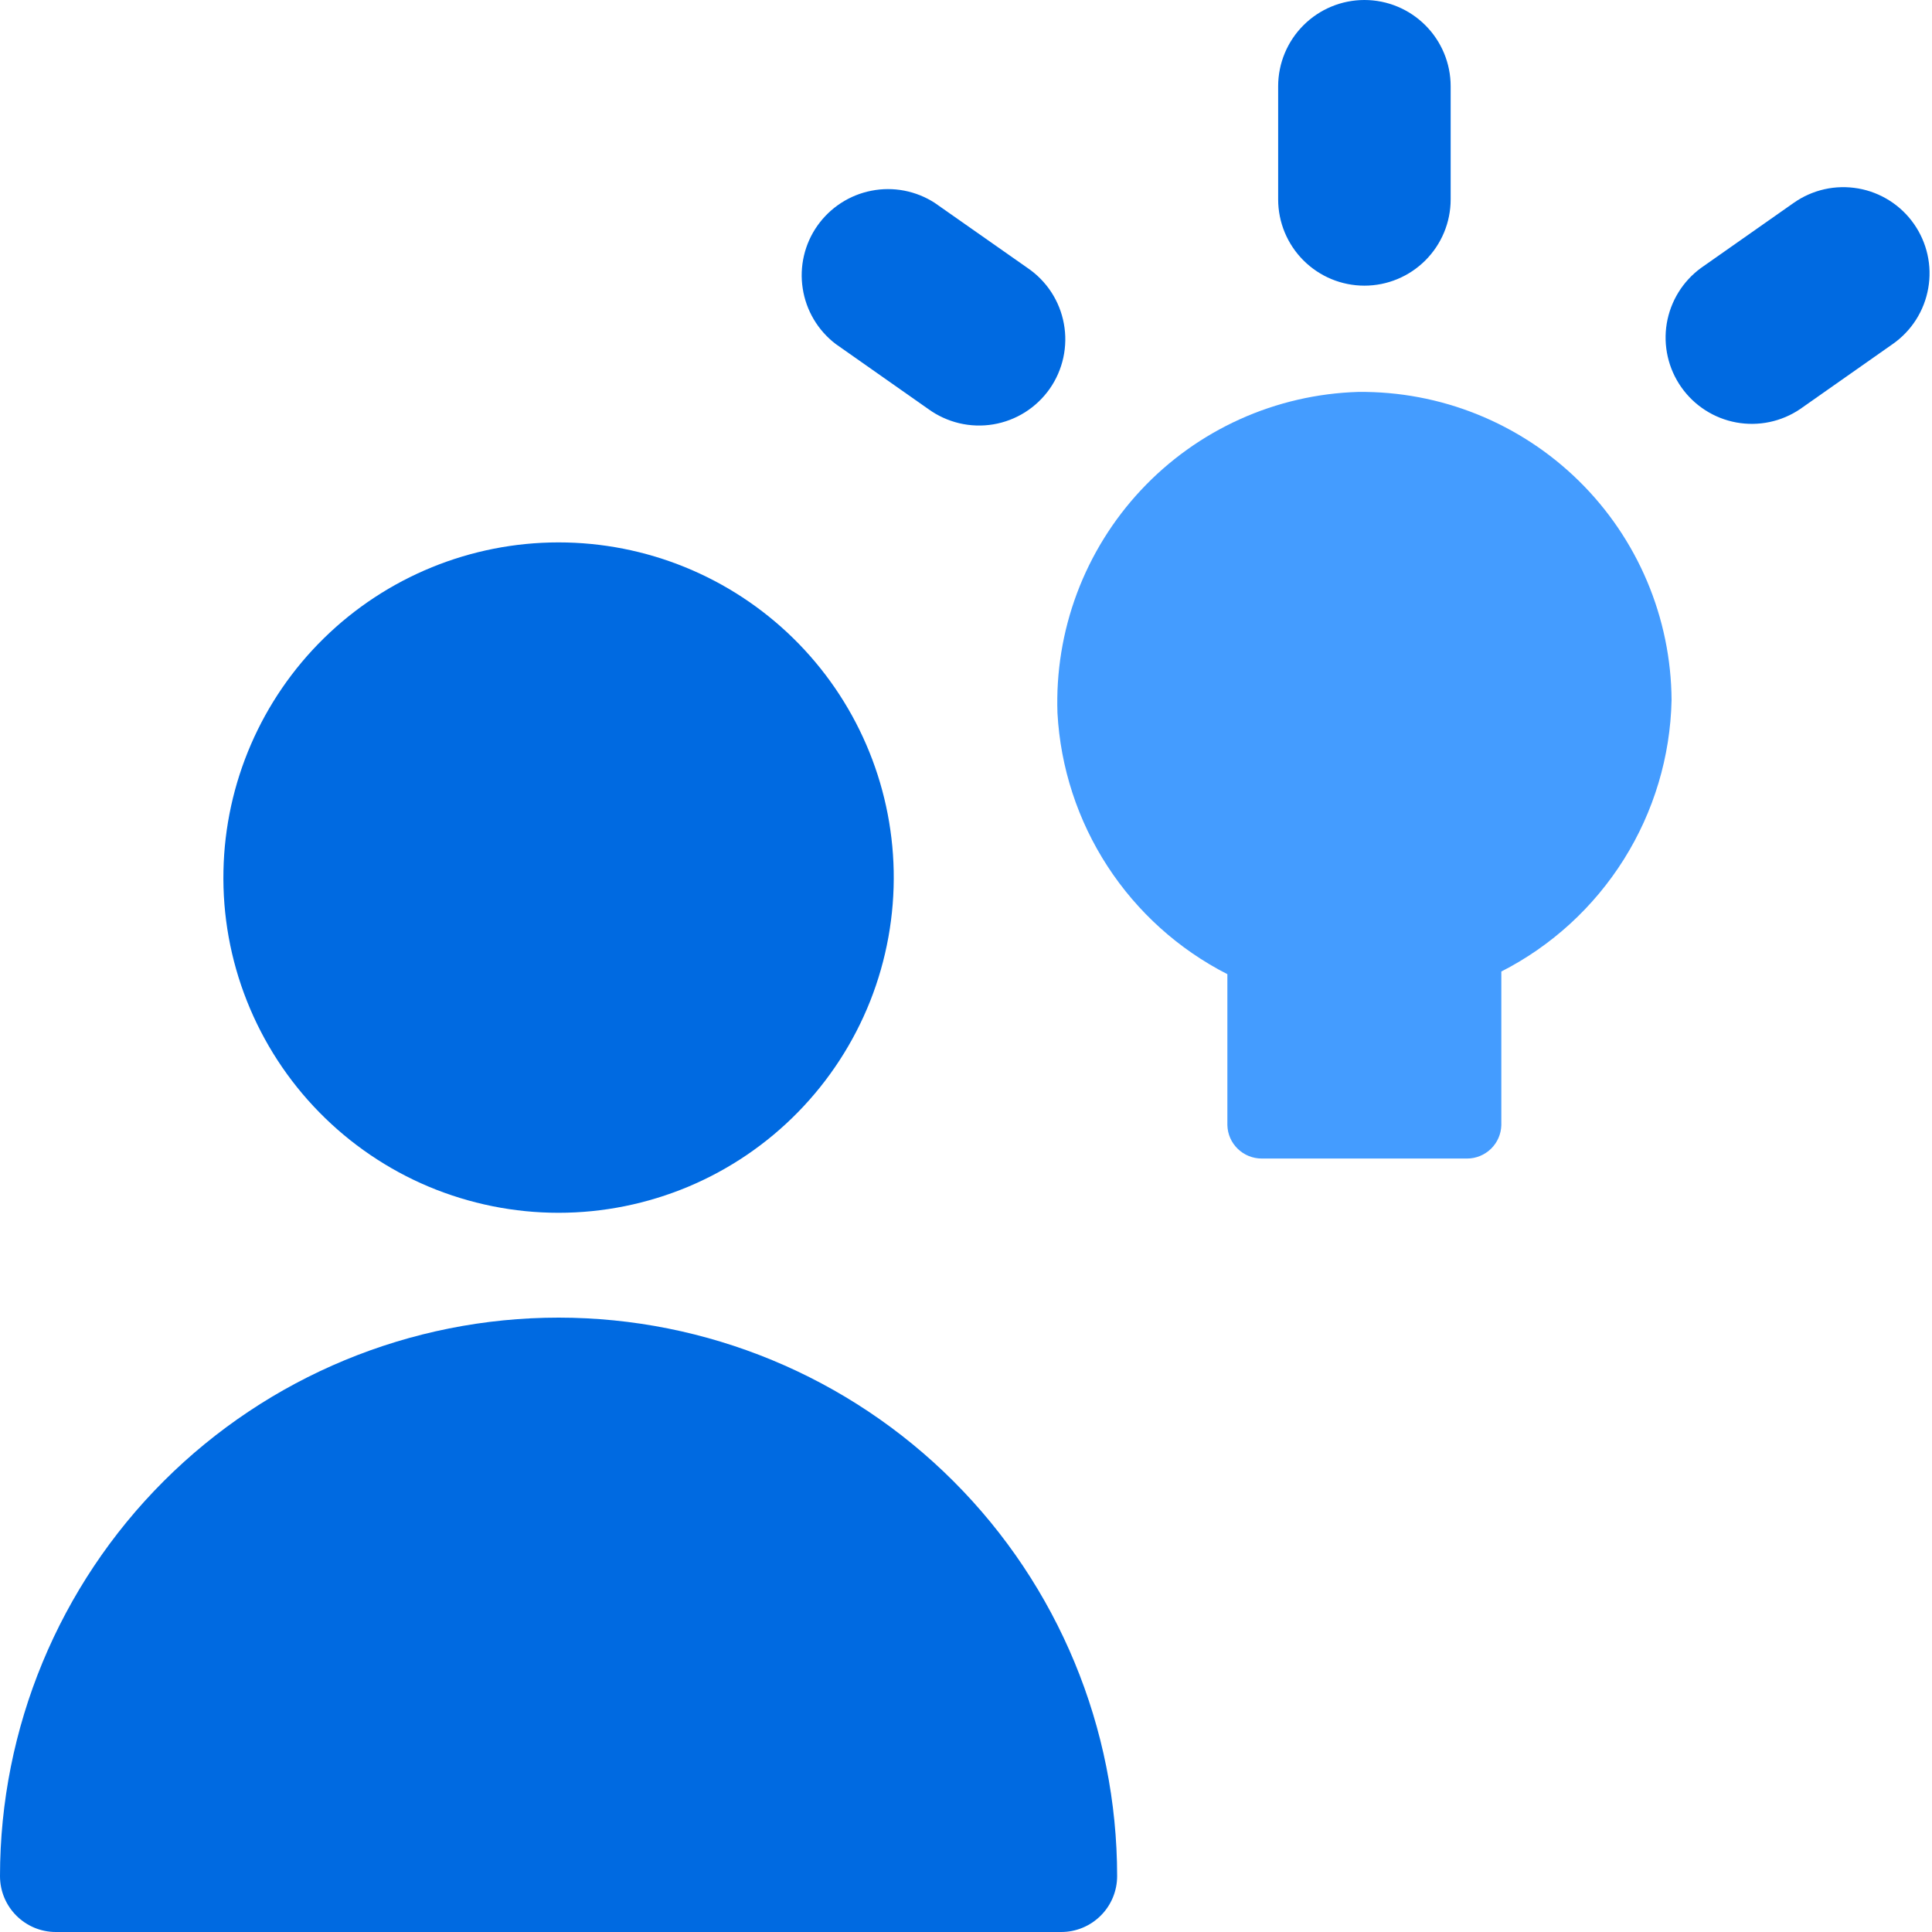
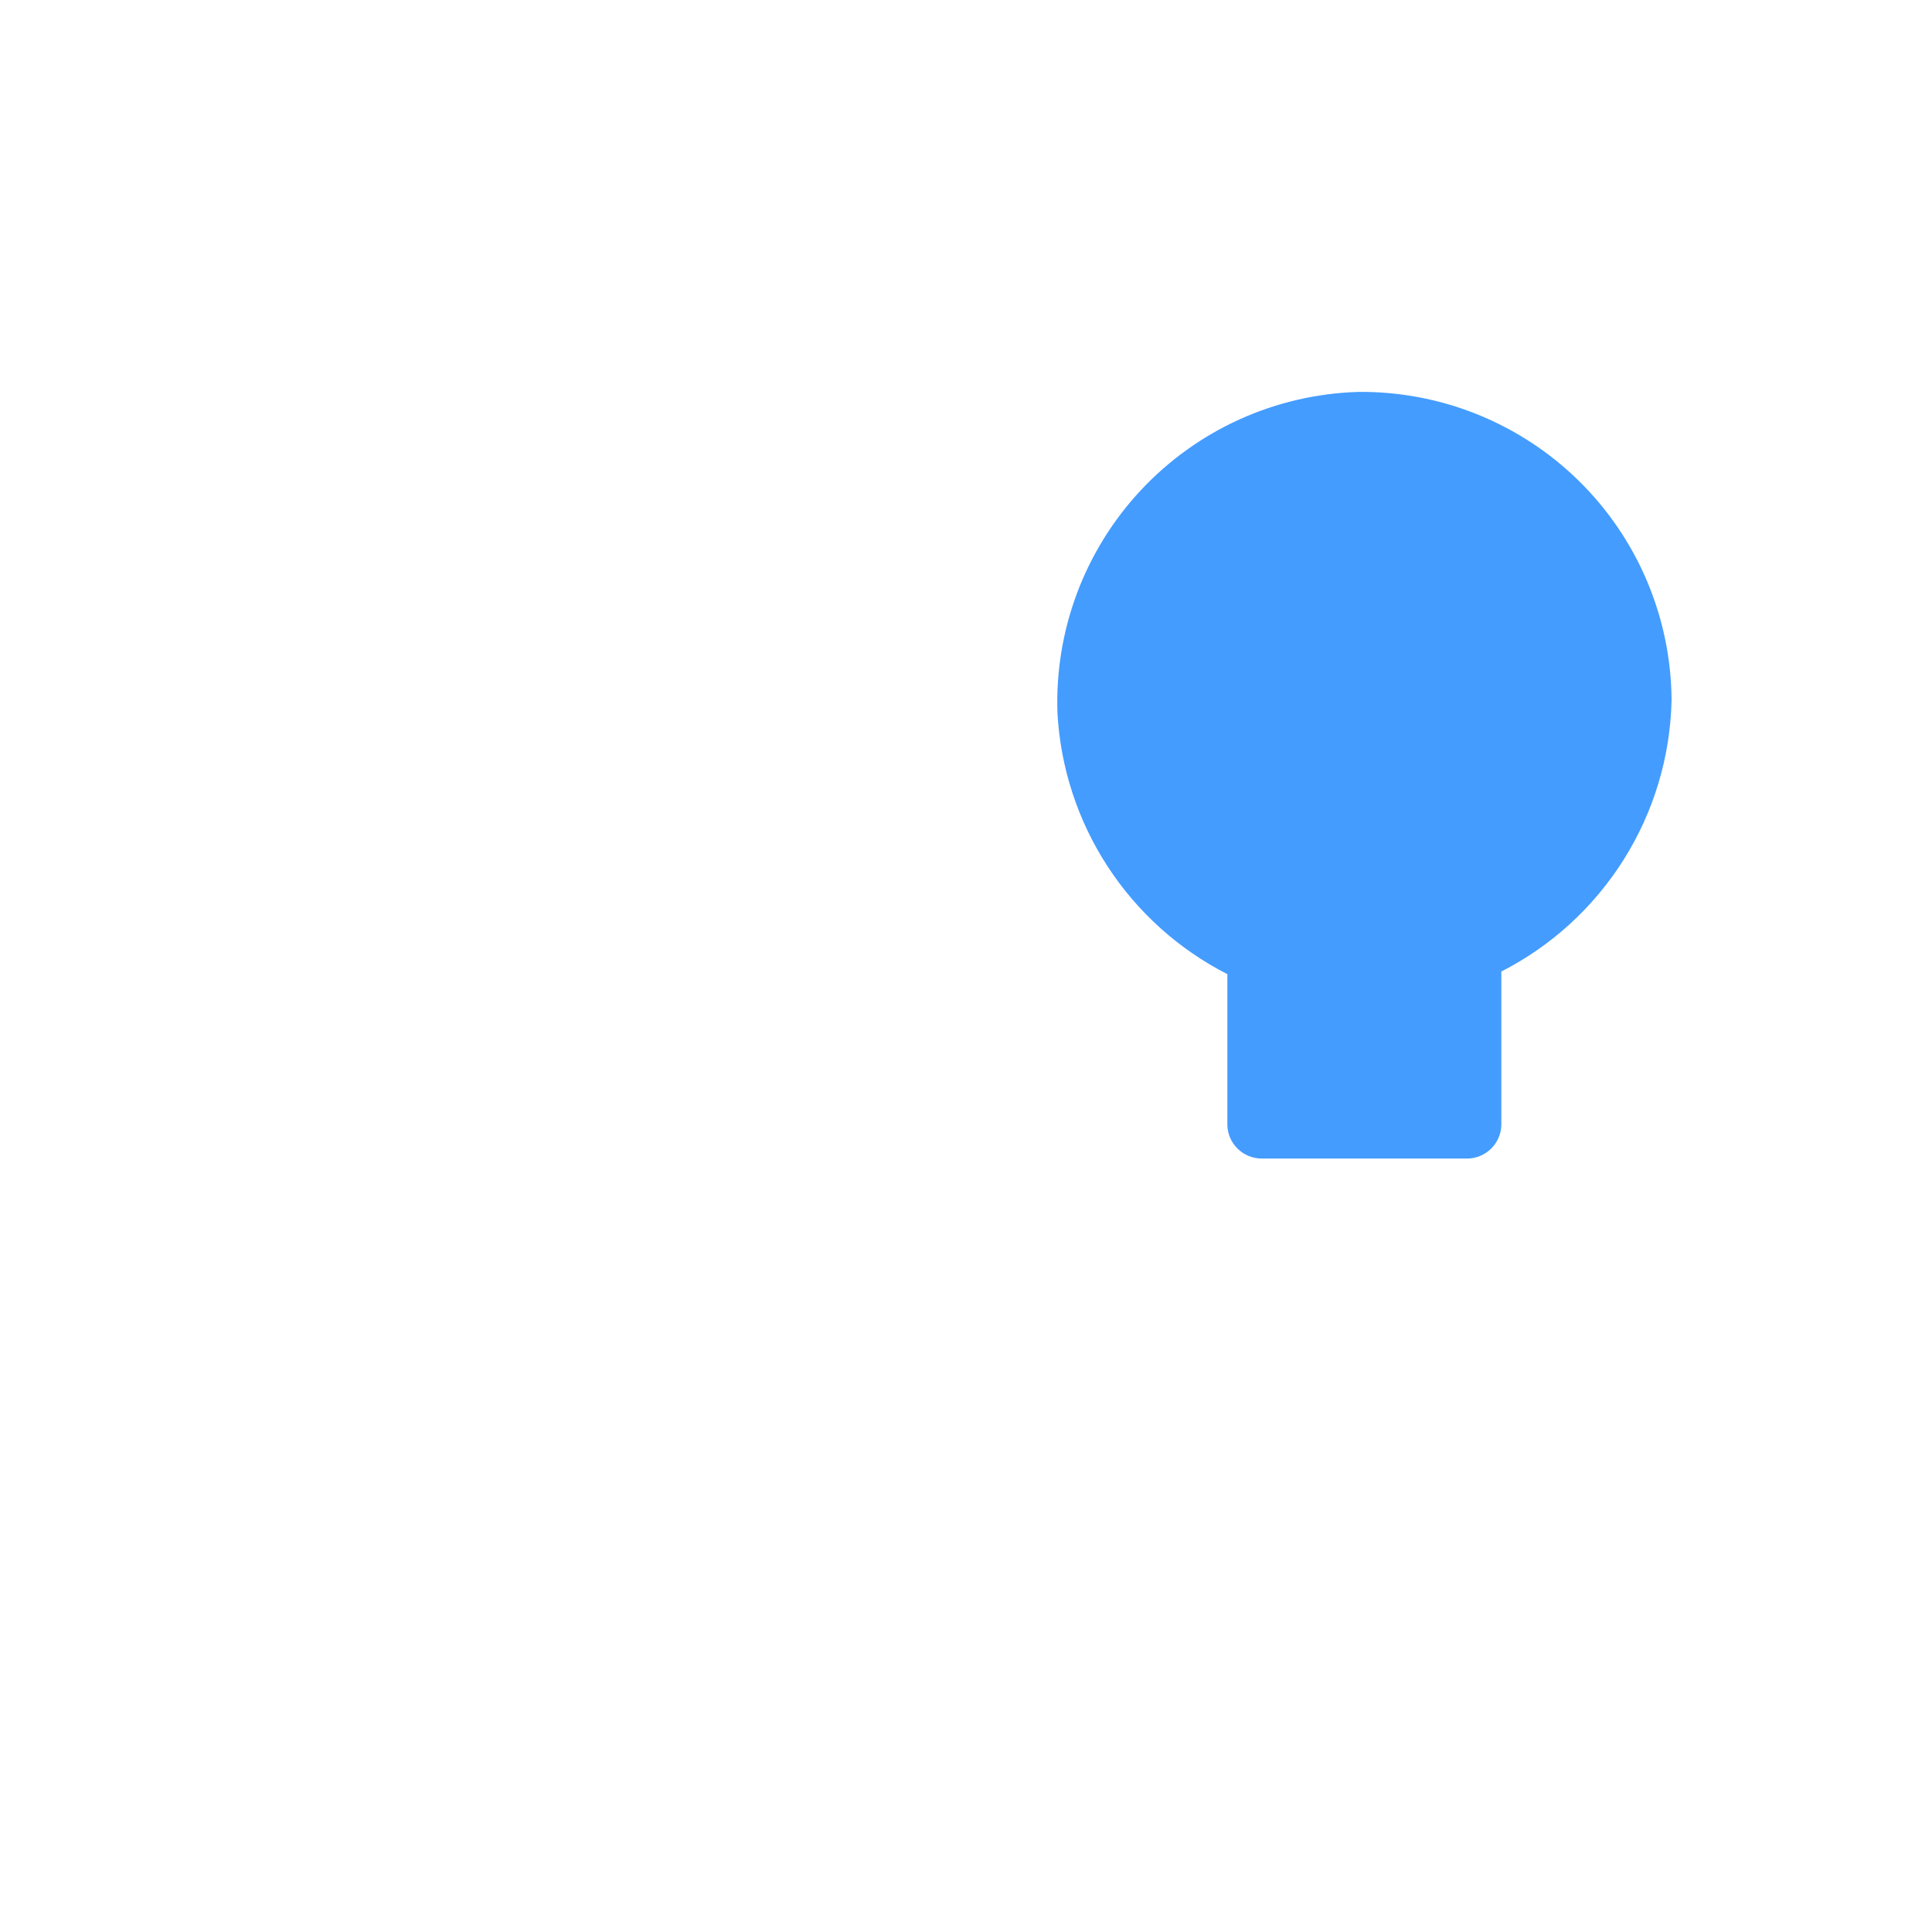
<svg xmlns="http://www.w3.org/2000/svg" width="35" height="35" viewBox="0 0 35 35" fill="none">
  <g clip-path="url(#clip0_1826_156)">
-     <path fill-rule="evenodd" clip-rule="evenodd" d="M26.28 1.562C26.28 1.148 26.115 0.751 25.822 0.458C25.529 0.165 25.132 0 24.718 0C24.303 0 23.906 0.165 23.613 0.458C23.32 0.751 23.155 1.148 23.155 1.562V3.612C23.155 4.027 23.32 4.424 23.613 4.717C23.906 5.01 24.303 5.175 24.718 5.175C25.132 5.175 25.529 5.01 25.822 4.717C26.115 4.424 26.28 4.027 26.28 3.612V1.562ZM16.19 15.775C16.206 16.583 16.061 17.386 15.764 18.136C15.466 18.887 15.021 19.571 14.456 20.148C13.891 20.725 13.216 21.184 12.471 21.497C11.726 21.809 10.927 21.971 10.119 21.971C9.311 21.971 8.511 21.809 7.766 21.497C7.022 21.184 6.347 20.725 5.782 20.148C5.216 19.571 4.772 18.887 4.474 18.136C4.176 17.386 4.031 16.583 4.048 15.775C4.08 14.186 4.734 12.673 5.869 11.561C7.004 10.449 8.53 9.826 10.119 9.826C11.708 9.826 13.234 10.449 14.369 11.561C15.504 12.673 16.158 14.186 16.19 15.775ZM10.12 23.87C7.436 23.87 4.863 24.936 2.965 26.833C1.067 28.73 0.001 31.304 0 33.987C0 34.547 0.453 35 1.012 35H19.225C19.494 35 19.751 34.893 19.941 34.703C20.131 34.514 20.238 34.256 20.238 33.987C20.237 31.304 19.171 28.731 17.273 26.834C15.376 24.937 12.803 23.871 10.12 23.87ZM34.672 4.055C34.91 4.394 35.004 4.813 34.932 5.221C34.861 5.629 34.631 5.992 34.292 6.23L32.612 7.41C32.273 7.64 31.857 7.727 31.454 7.653C31.051 7.579 30.693 7.349 30.458 7.014C30.222 6.678 30.128 6.264 30.195 5.859C30.263 5.455 30.486 5.094 30.817 4.853L32.495 3.675C32.663 3.557 32.852 3.473 33.053 3.428C33.253 3.383 33.46 3.379 33.663 3.414C33.865 3.449 34.058 3.524 34.231 3.634C34.405 3.744 34.554 3.887 34.672 4.055ZM15.137 6.23C14.817 5.985 14.603 5.625 14.542 5.226C14.48 4.828 14.575 4.42 14.807 4.09C15.04 3.76 15.39 3.532 15.787 3.455C16.183 3.377 16.593 3.456 16.933 3.675L18.613 4.853C18.784 4.969 18.931 5.118 19.045 5.292C19.158 5.465 19.236 5.66 19.273 5.864C19.311 6.068 19.307 6.277 19.263 6.48C19.219 6.682 19.135 6.874 19.016 7.044C18.896 7.214 18.745 7.358 18.569 7.469C18.394 7.579 18.198 7.654 17.993 7.688C17.789 7.722 17.579 7.715 17.377 7.667C17.176 7.619 16.985 7.532 16.817 7.41L15.137 6.23Z" fill="#006AE1" />
    <path d="M30.282 12.685C30.278 11.945 30.127 11.213 29.839 10.531C29.551 9.849 29.131 9.231 28.603 8.712C28.075 8.193 27.45 7.784 26.764 7.507C26.077 7.23 25.343 7.092 24.602 7.1C23.862 7.123 23.134 7.291 22.459 7.596C21.785 7.901 21.177 8.336 20.671 8.877C20.165 9.418 19.771 10.053 19.511 10.746C19.251 11.44 19.131 12.178 19.157 12.918C19.211 13.906 19.524 14.864 20.064 15.694C20.604 16.524 21.353 17.198 22.235 17.648V20.383C22.239 20.545 22.306 20.699 22.423 20.812C22.539 20.925 22.695 20.988 22.858 20.988H26.578C26.739 20.988 26.895 20.924 27.011 20.811C27.127 20.698 27.194 20.544 27.198 20.383V17.6C28.108 17.136 28.875 16.433 29.418 15.568C29.961 14.703 30.26 13.707 30.282 12.685Z" fill="#449CFF" />
  </g>
  <defs>
    <clipPath id="clip0_1826_156">
      <rect width="35" height="35" fill="white" />
    </clipPath>
  </defs>
</svg>